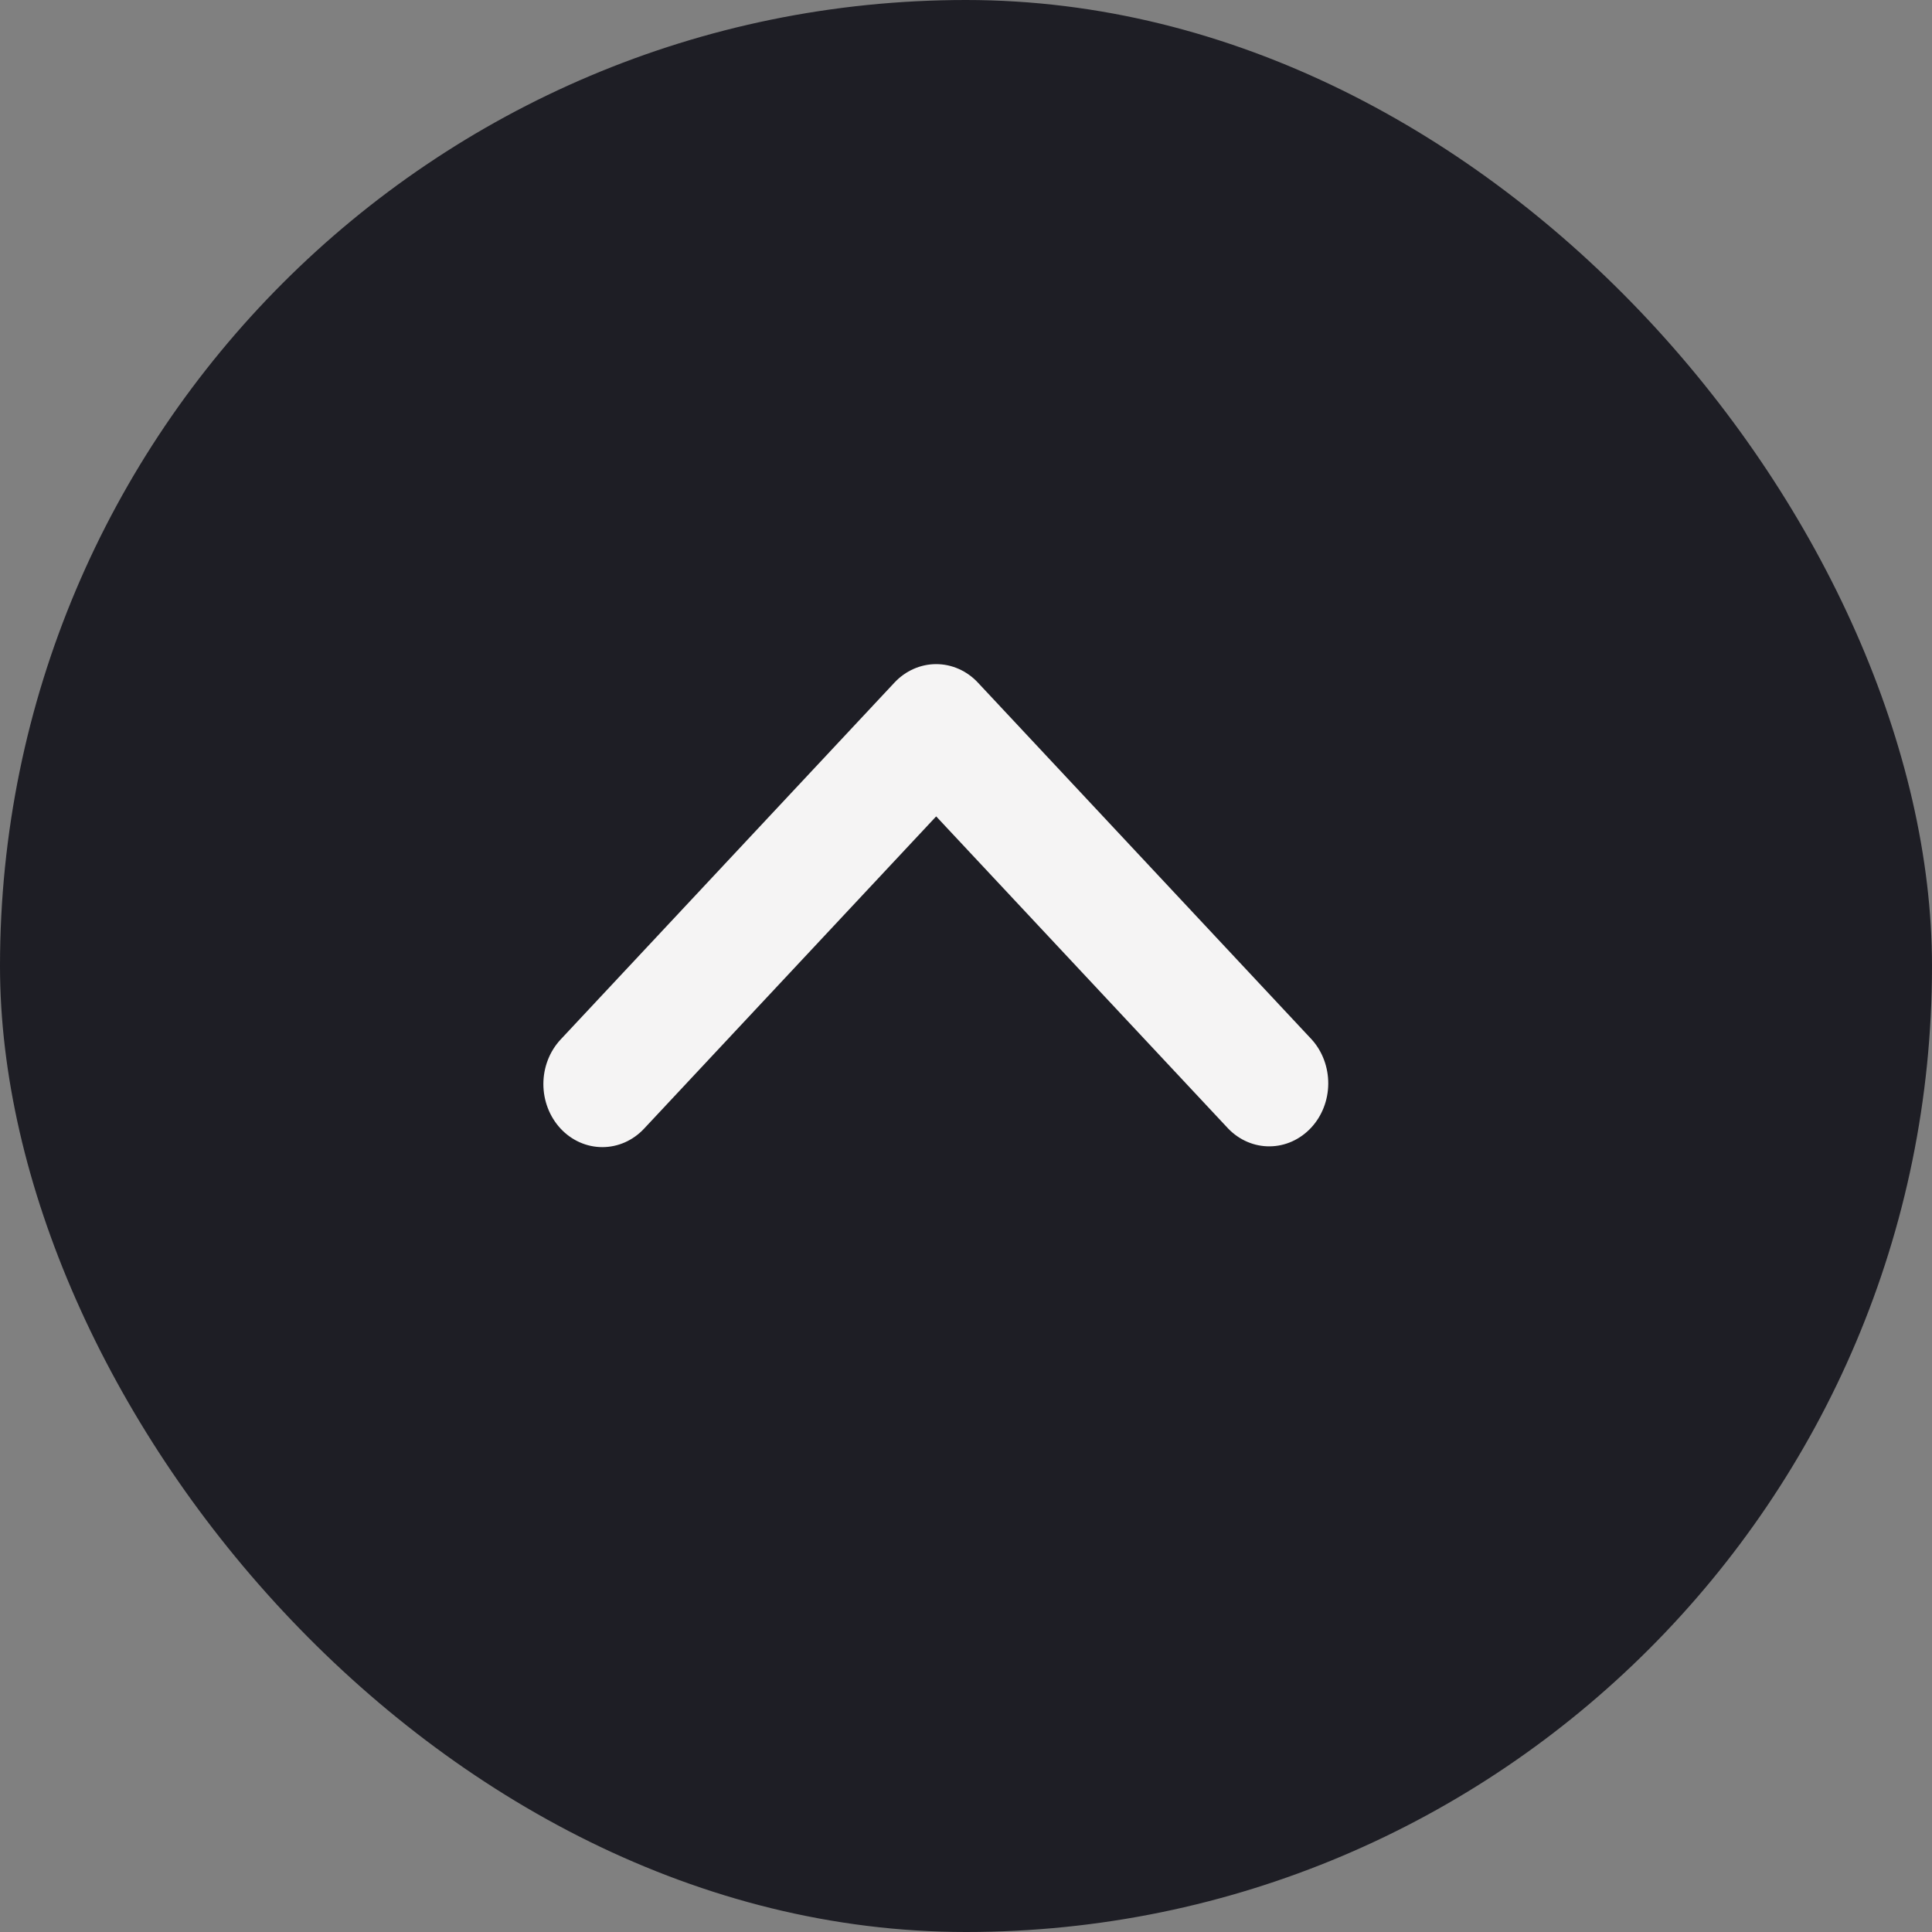
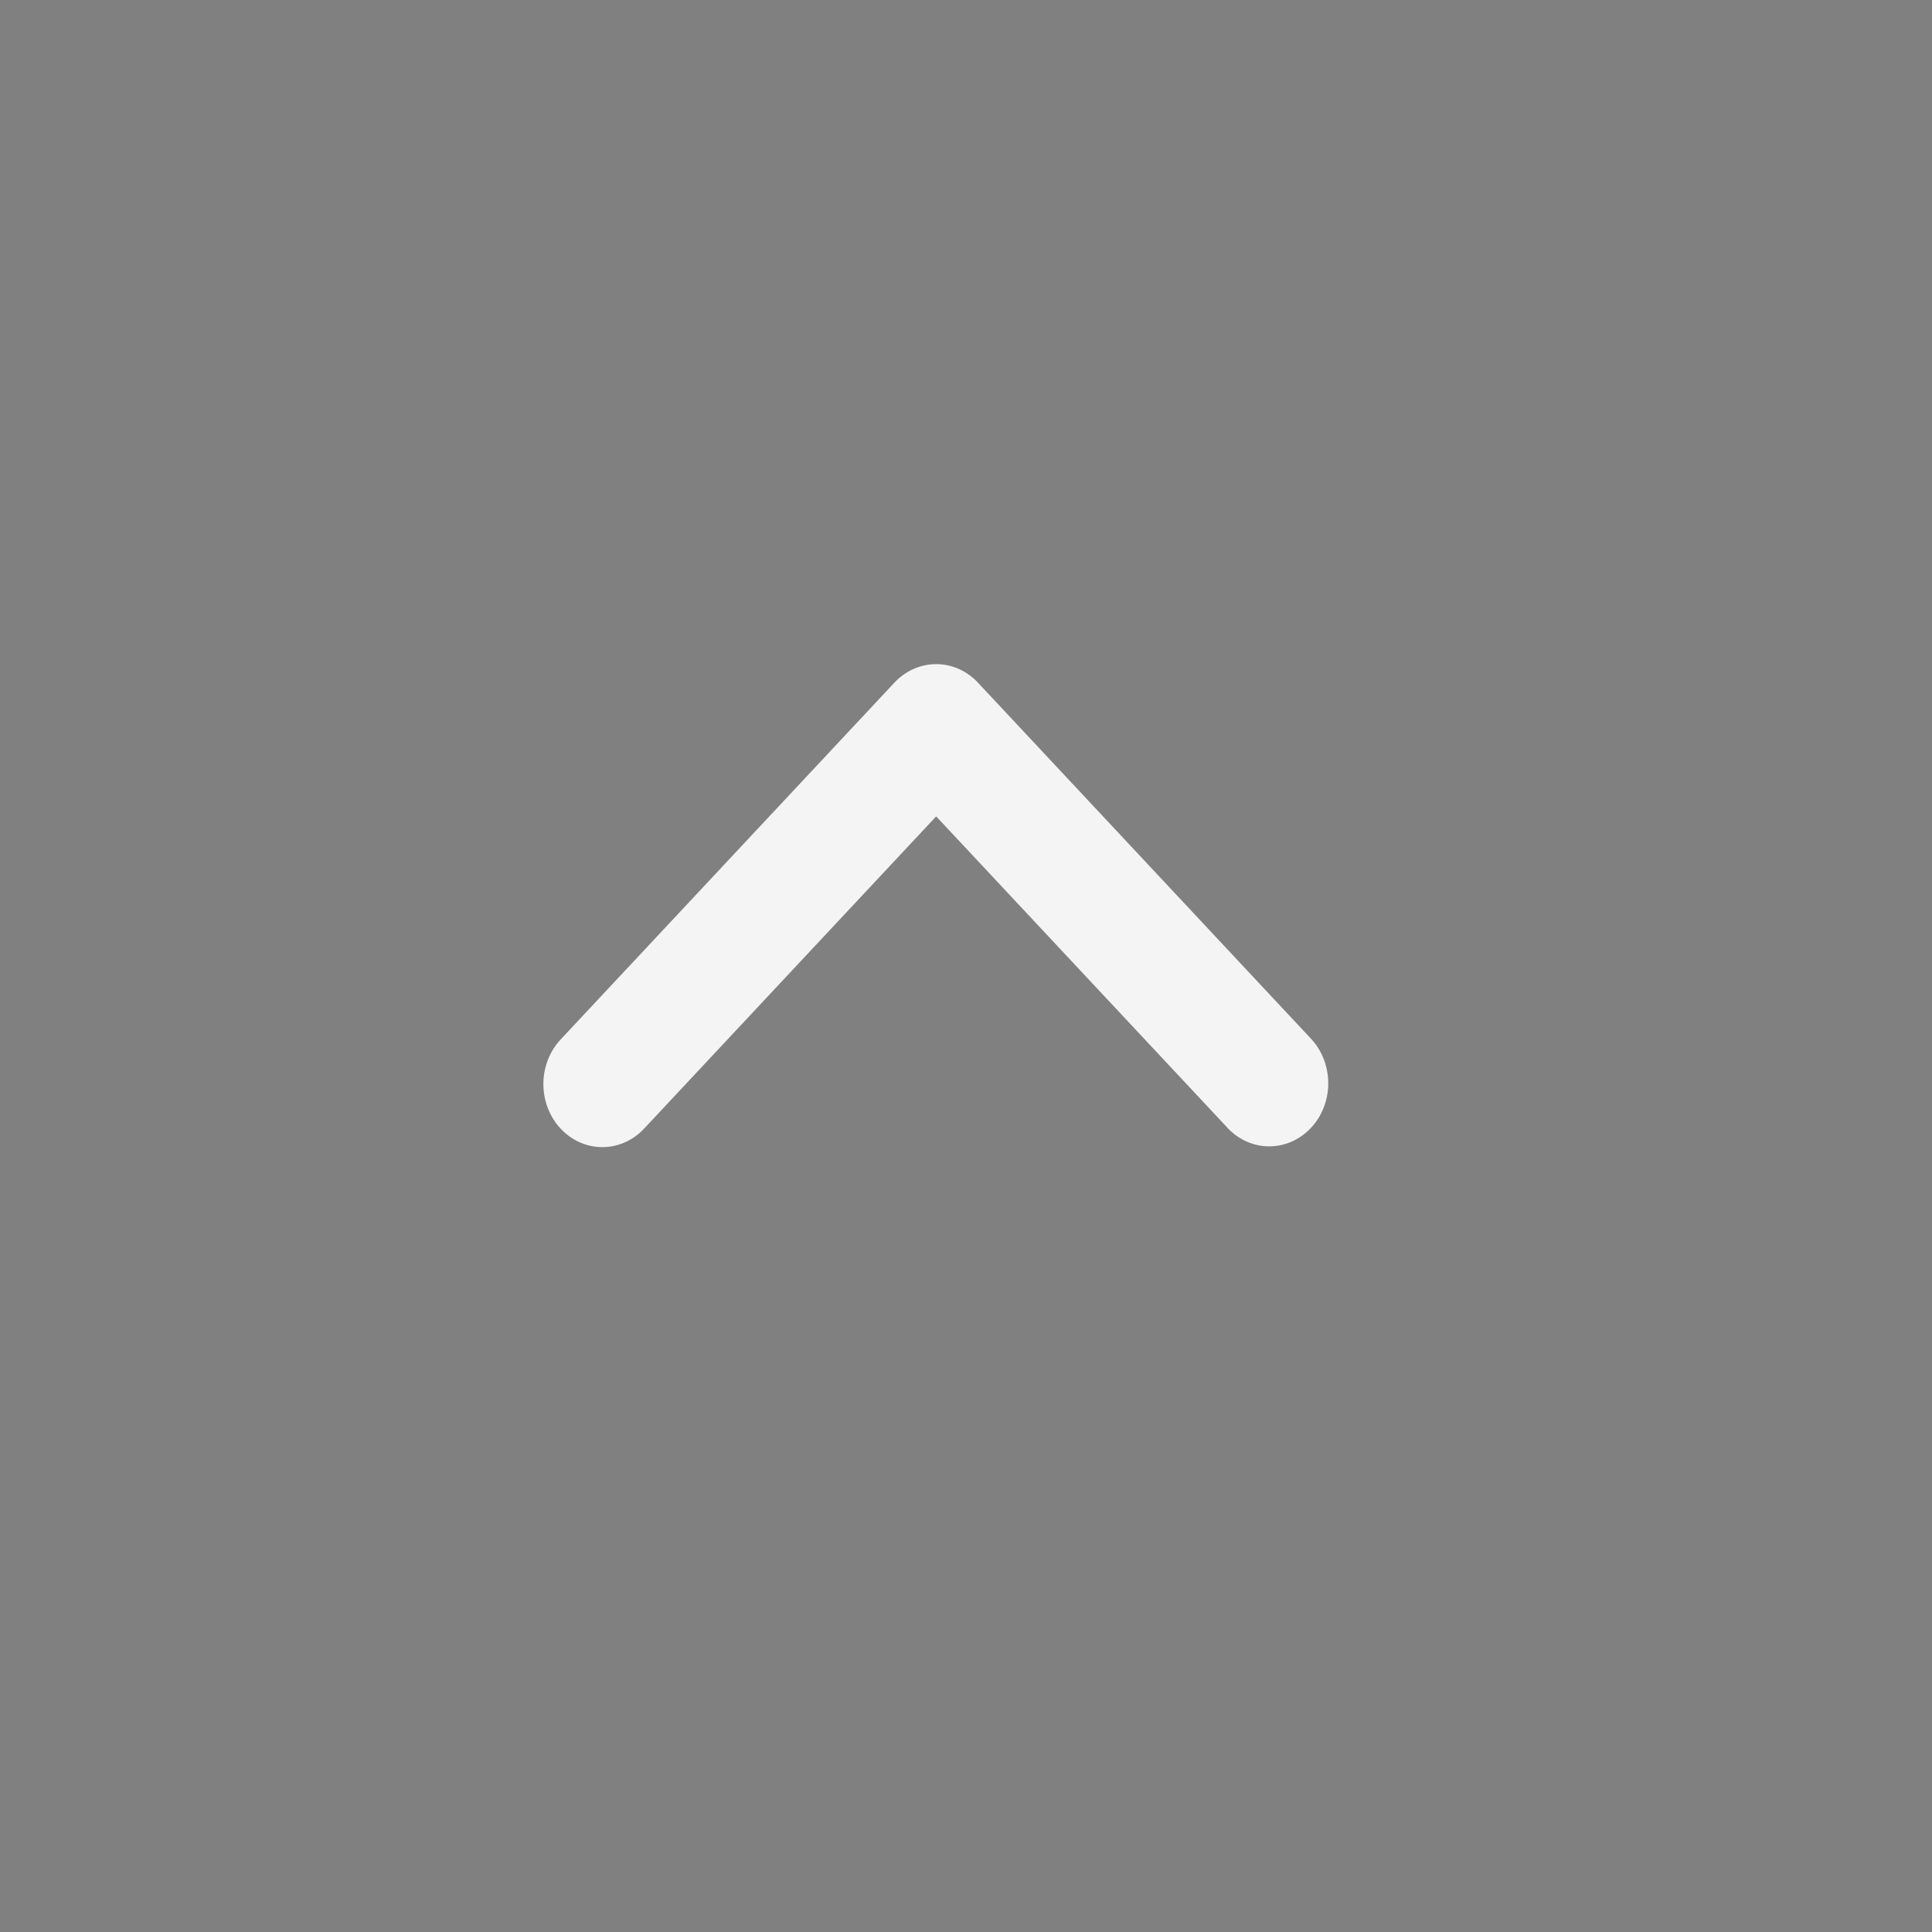
<svg xmlns="http://www.w3.org/2000/svg" width="32" height="32" viewBox="0 0 32 32" fill="none">
  <rect x="0" y="0" width="32" height="32" fill="#808080" stroke="none" />
-   <rect width="32" height="32" rx="16" fill="#1E1E25" />
  <path d="M9.286 18.694C9.469 18.89 9.718 19 9.977 19C10.236 19 10.485 18.89 10.668 18.694L15.506 13.522L20.344 18.694C20.528 18.884 20.775 18.99 21.031 18.987C21.287 18.985 21.532 18.875 21.714 18.681C21.895 18.488 21.998 18.226 22 17.952C22.002 17.678 21.904 17.414 21.726 17.217L16.197 11.306C16.014 11.11 15.765 11 15.506 11C15.247 11 14.998 11.11 14.815 11.306L9.286 17.217C9.103 17.413 9 17.678 9 17.955C9 18.232 9.103 18.498 9.286 18.694Z" fill="#F5F4F4" />
</svg>